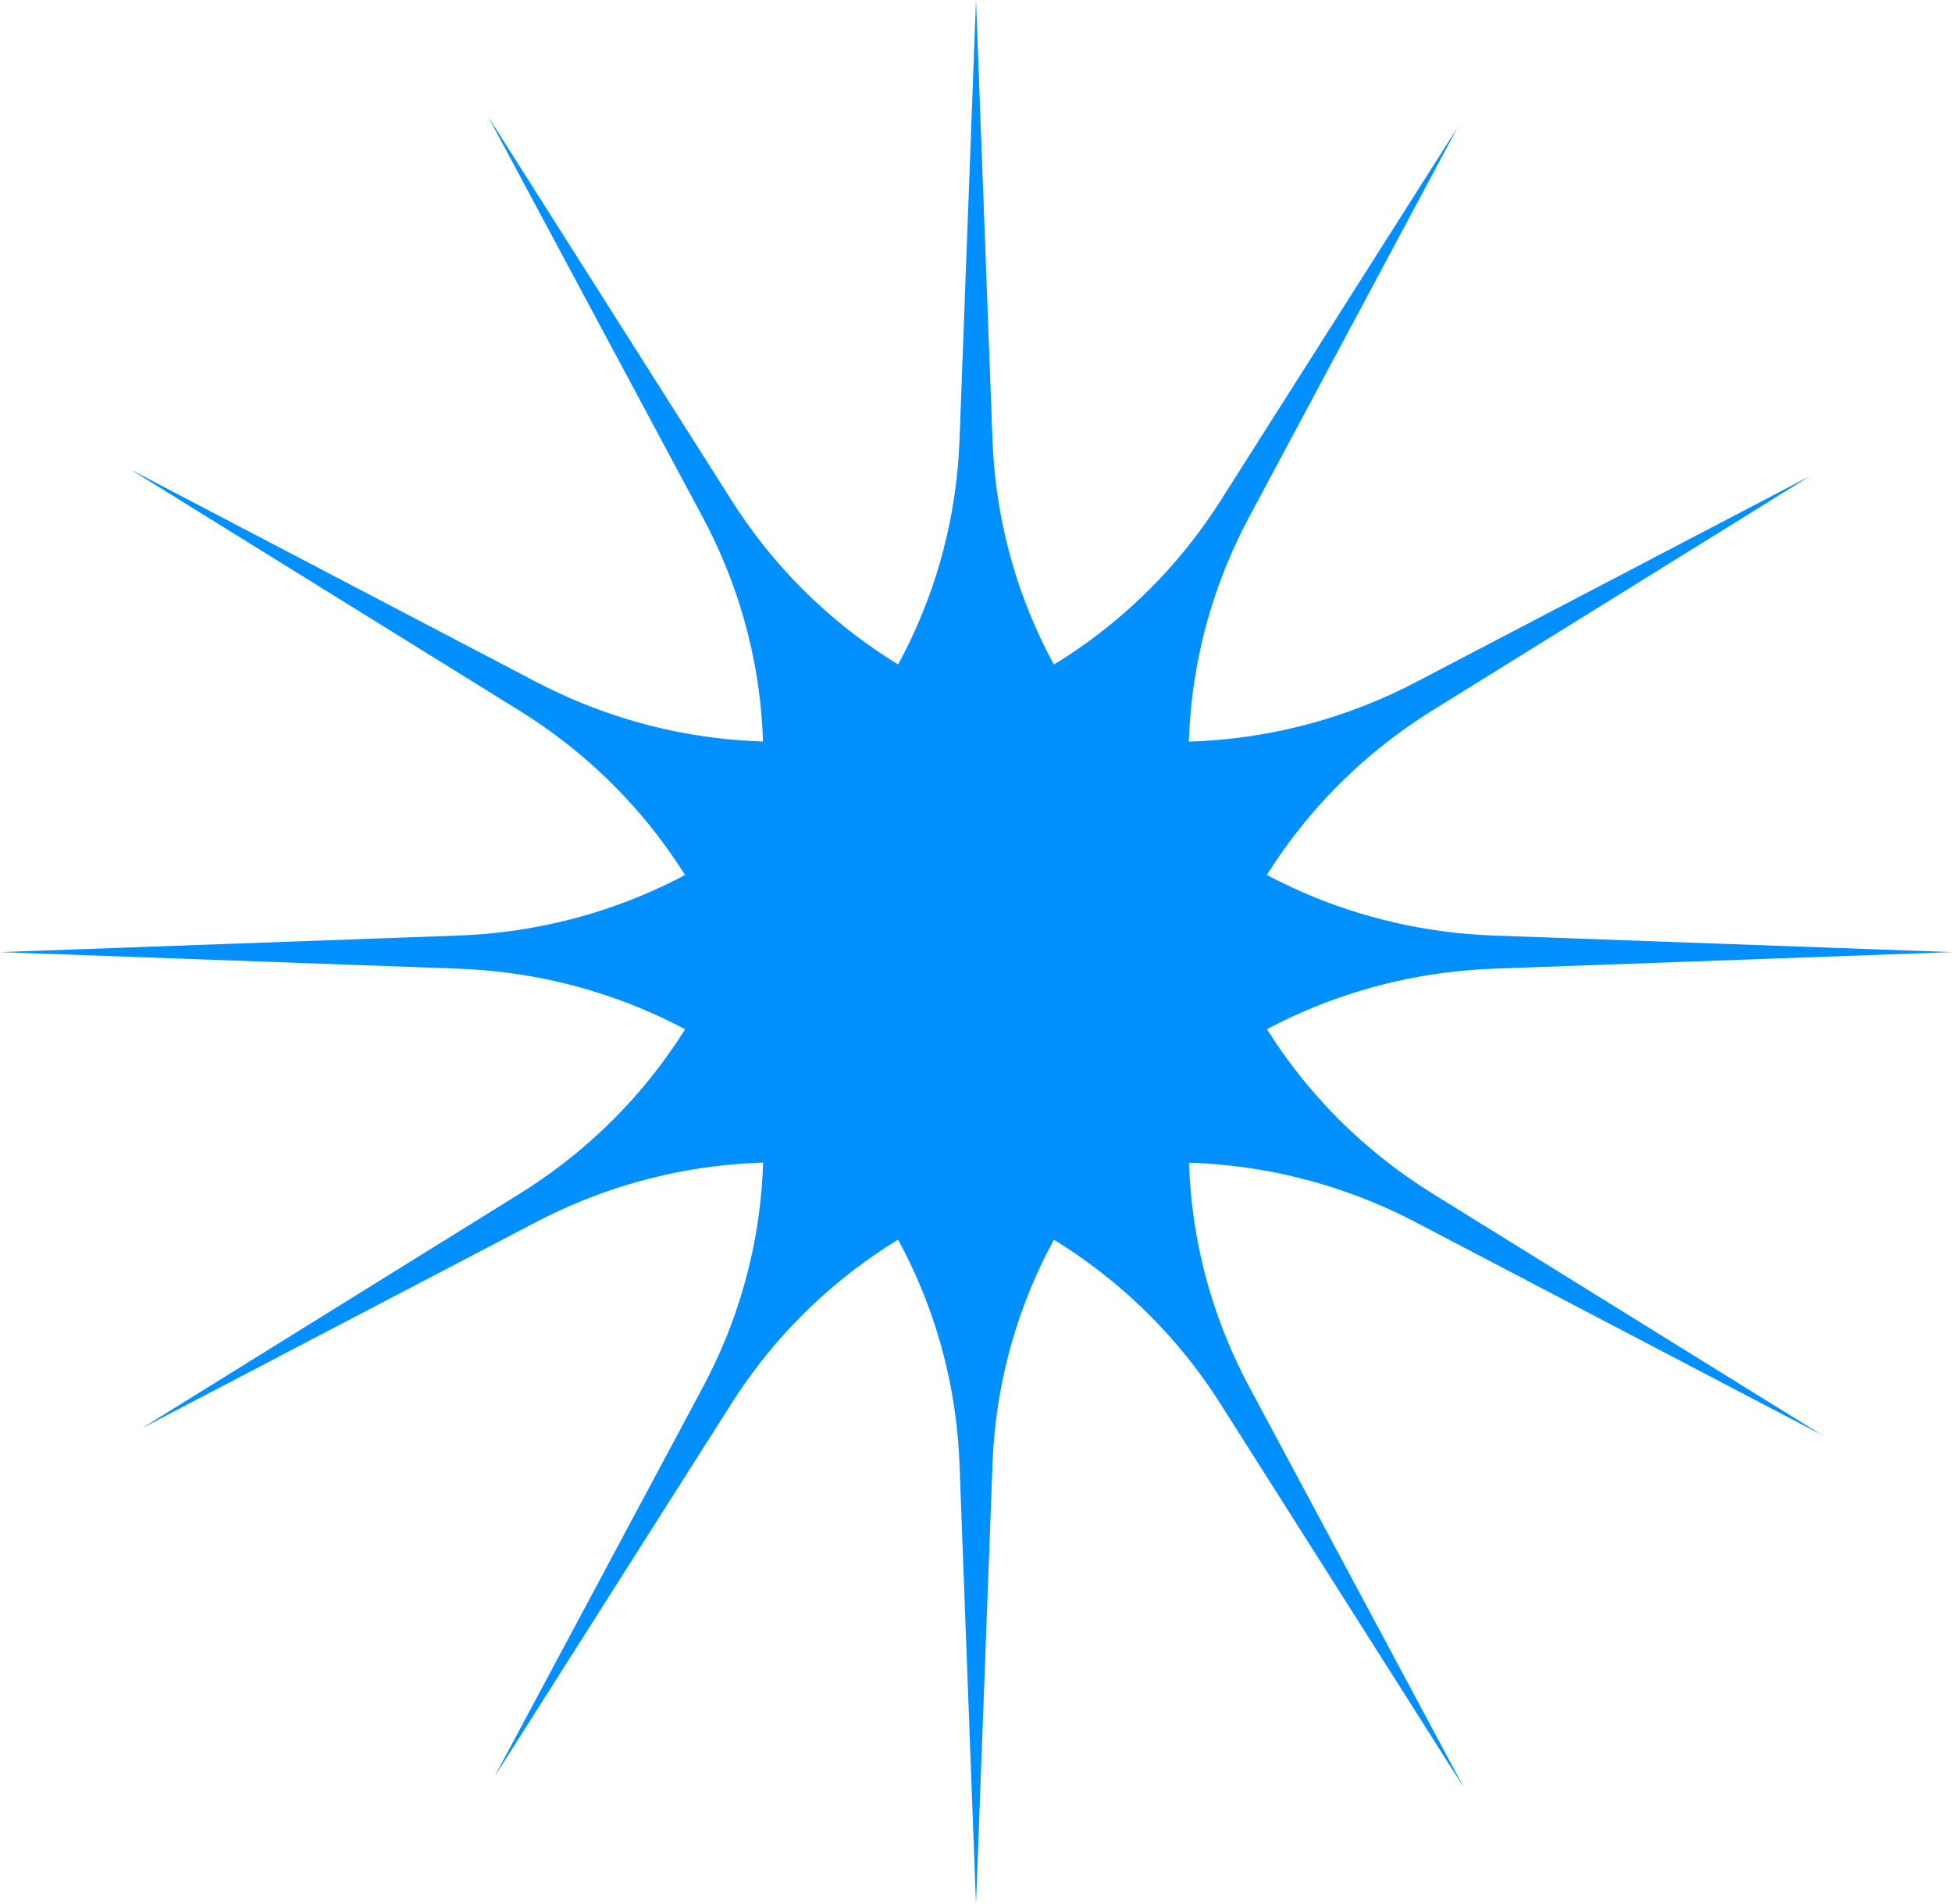
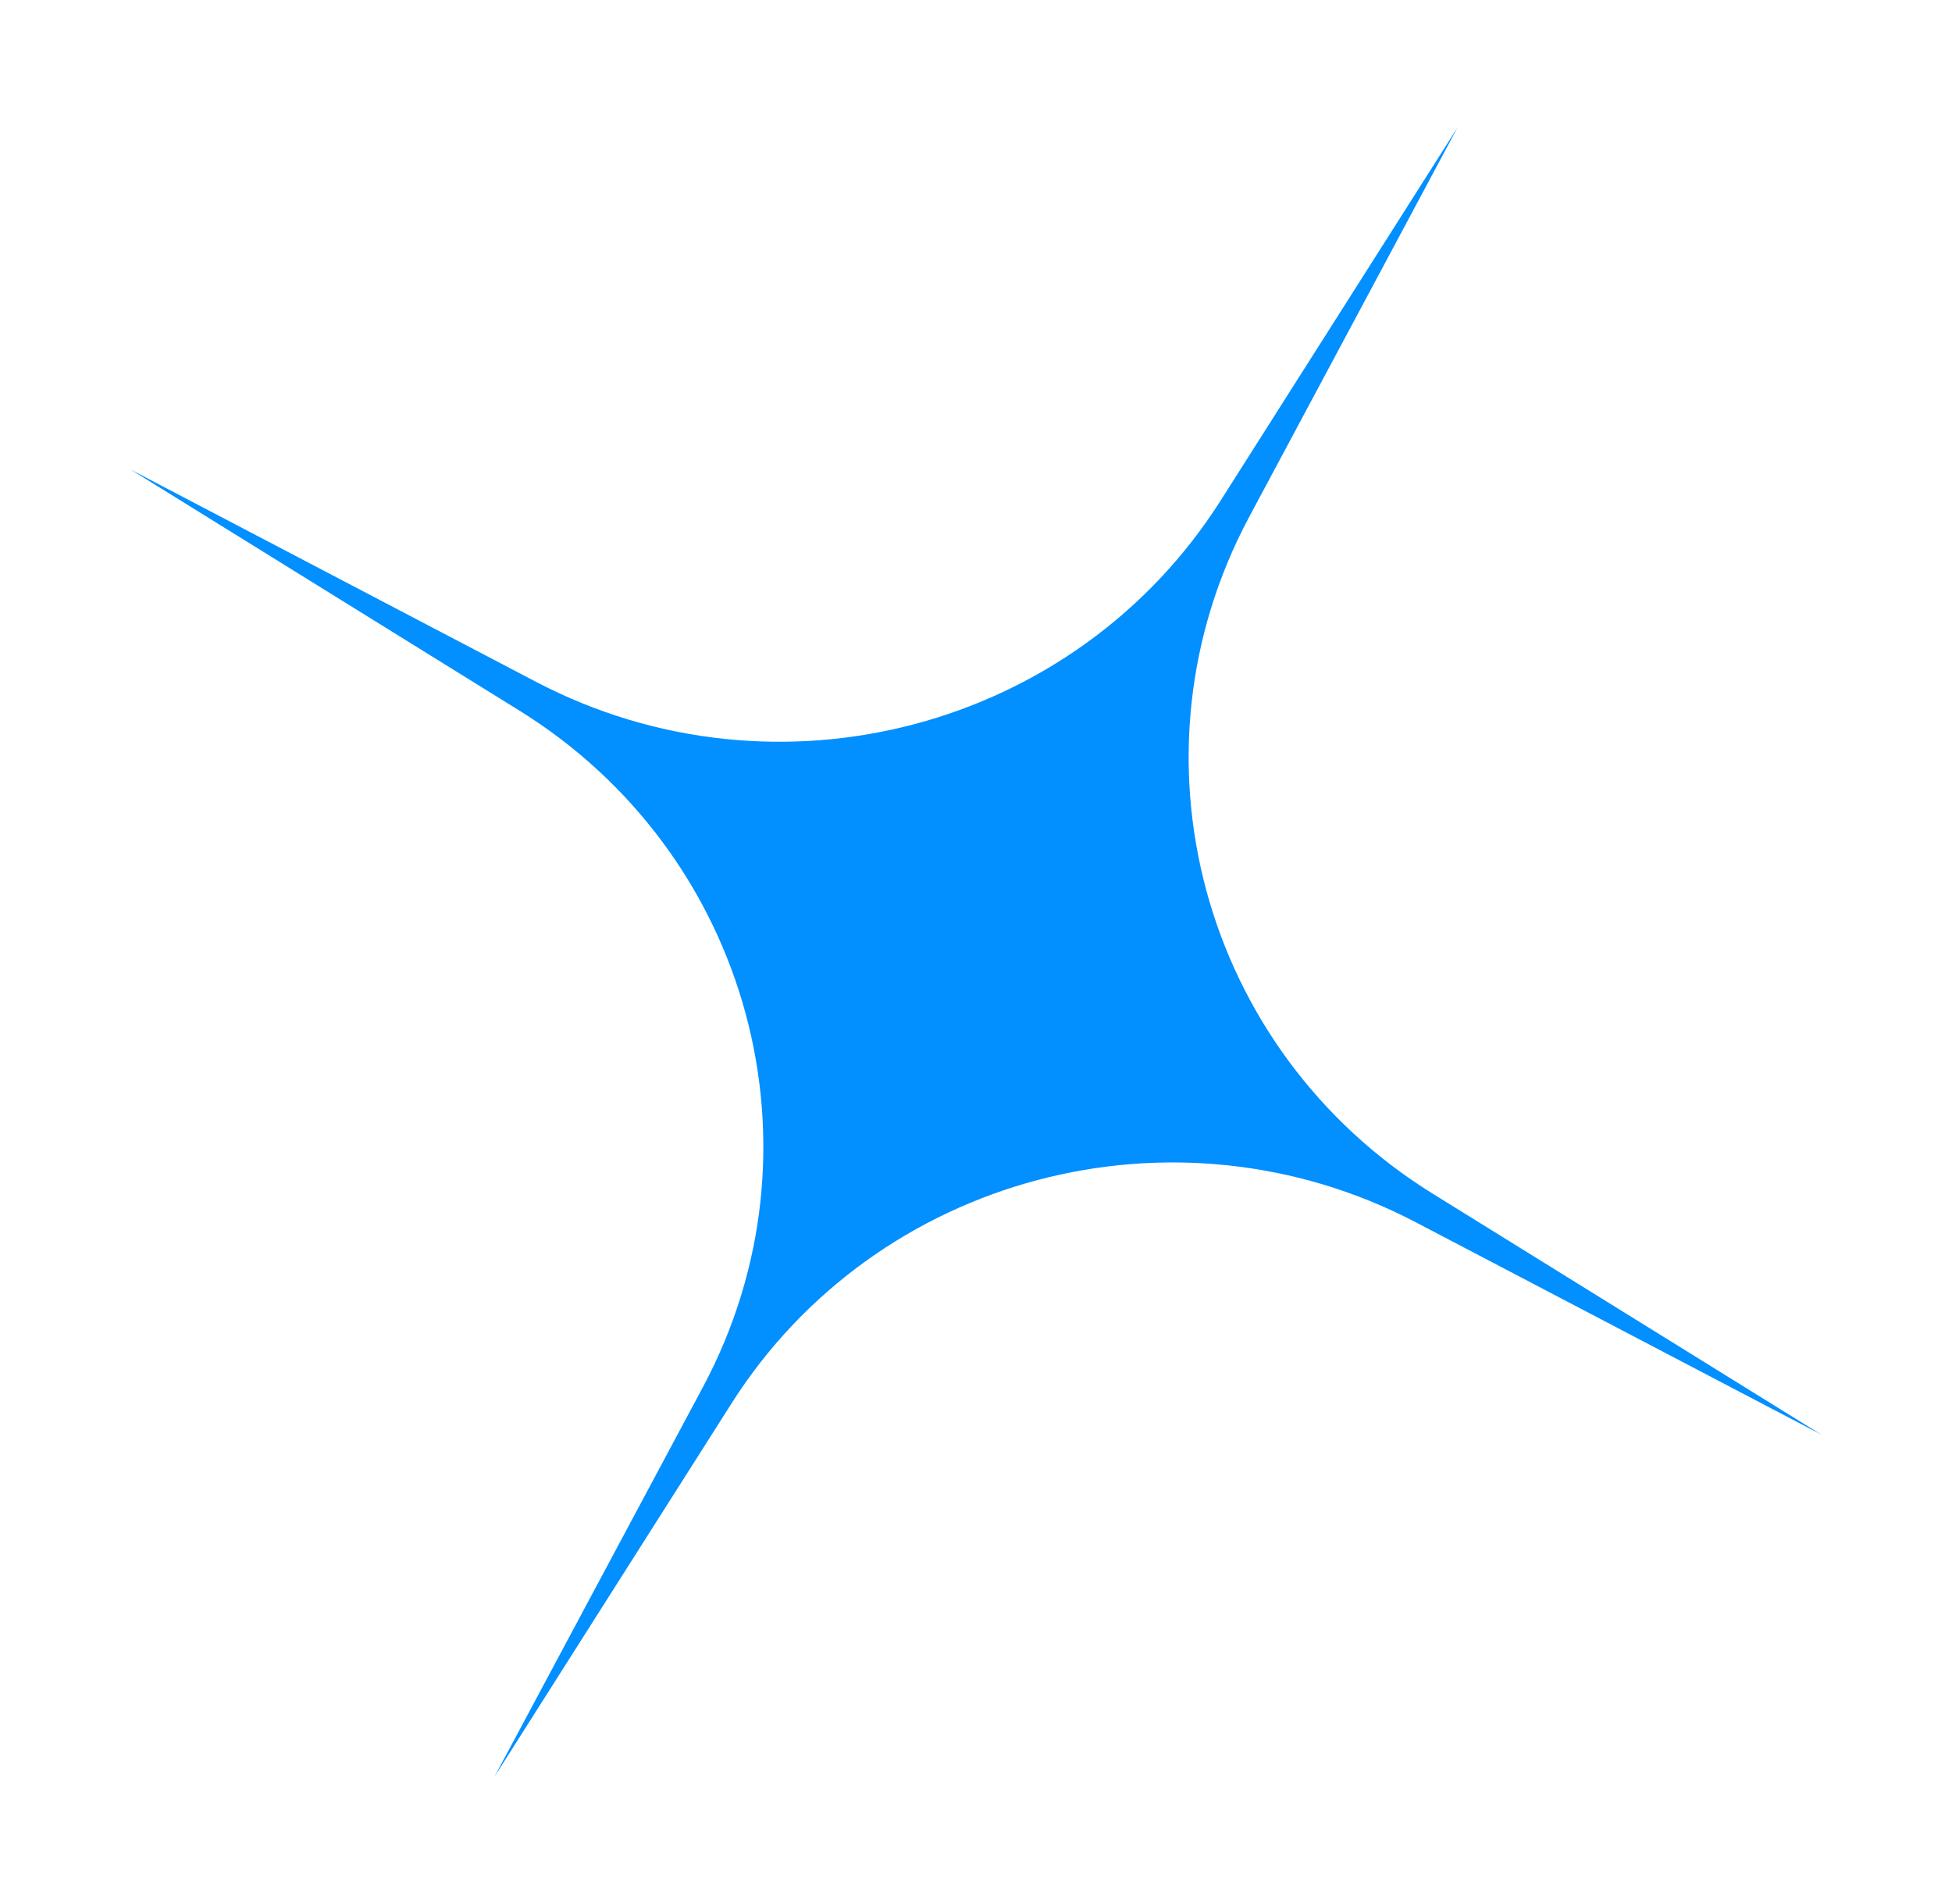
<svg xmlns="http://www.w3.org/2000/svg" width="324" height="316" viewBox="0 0 324 316" fill="none">
-   <path d="M162 0L164.74 73.066C166.416 117.768 202.701 153.618 247.924 155.251L324 158L247.924 160.749C202.701 162.382 166.416 198.232 164.74 242.934L162 316L159.26 242.934C157.584 198.232 121.299 162.382 76.076 160.749L0 158L76.076 155.251C121.299 153.618 157.584 117.768 159.26 73.066L162 0Z" fill="#028FFF" />
  <path d="M241.92 21.168L207.334 85.799C186.174 125.34 199.465 174.321 237.803 198.087L302.296 238.067L235.023 202.848C195.032 181.912 145.474 195.024 121.411 232.909L82.08 294.832L116.666 230.201C137.826 190.66 124.535 141.679 86.197 117.913L21.704 77.932L88.978 113.152C128.968 134.088 178.526 120.975 202.589 83.091L241.92 21.168Z" fill="#028FFF" />
-   <path d="M300.426 79L237.781 117.878C199.456 141.664 186.19 190.651 207.37 230.182L243 296.681L202.554 232.93C178.511 195.034 128.96 181.896 88.958 202.812L23.575 237L86.219 198.122C124.544 174.336 137.81 125.349 116.63 85.818L81 19.319L121.446 83.07C145.489 120.966 195.04 134.104 235.042 113.188L300.426 79Z" fill="#028FFF" />
</svg>